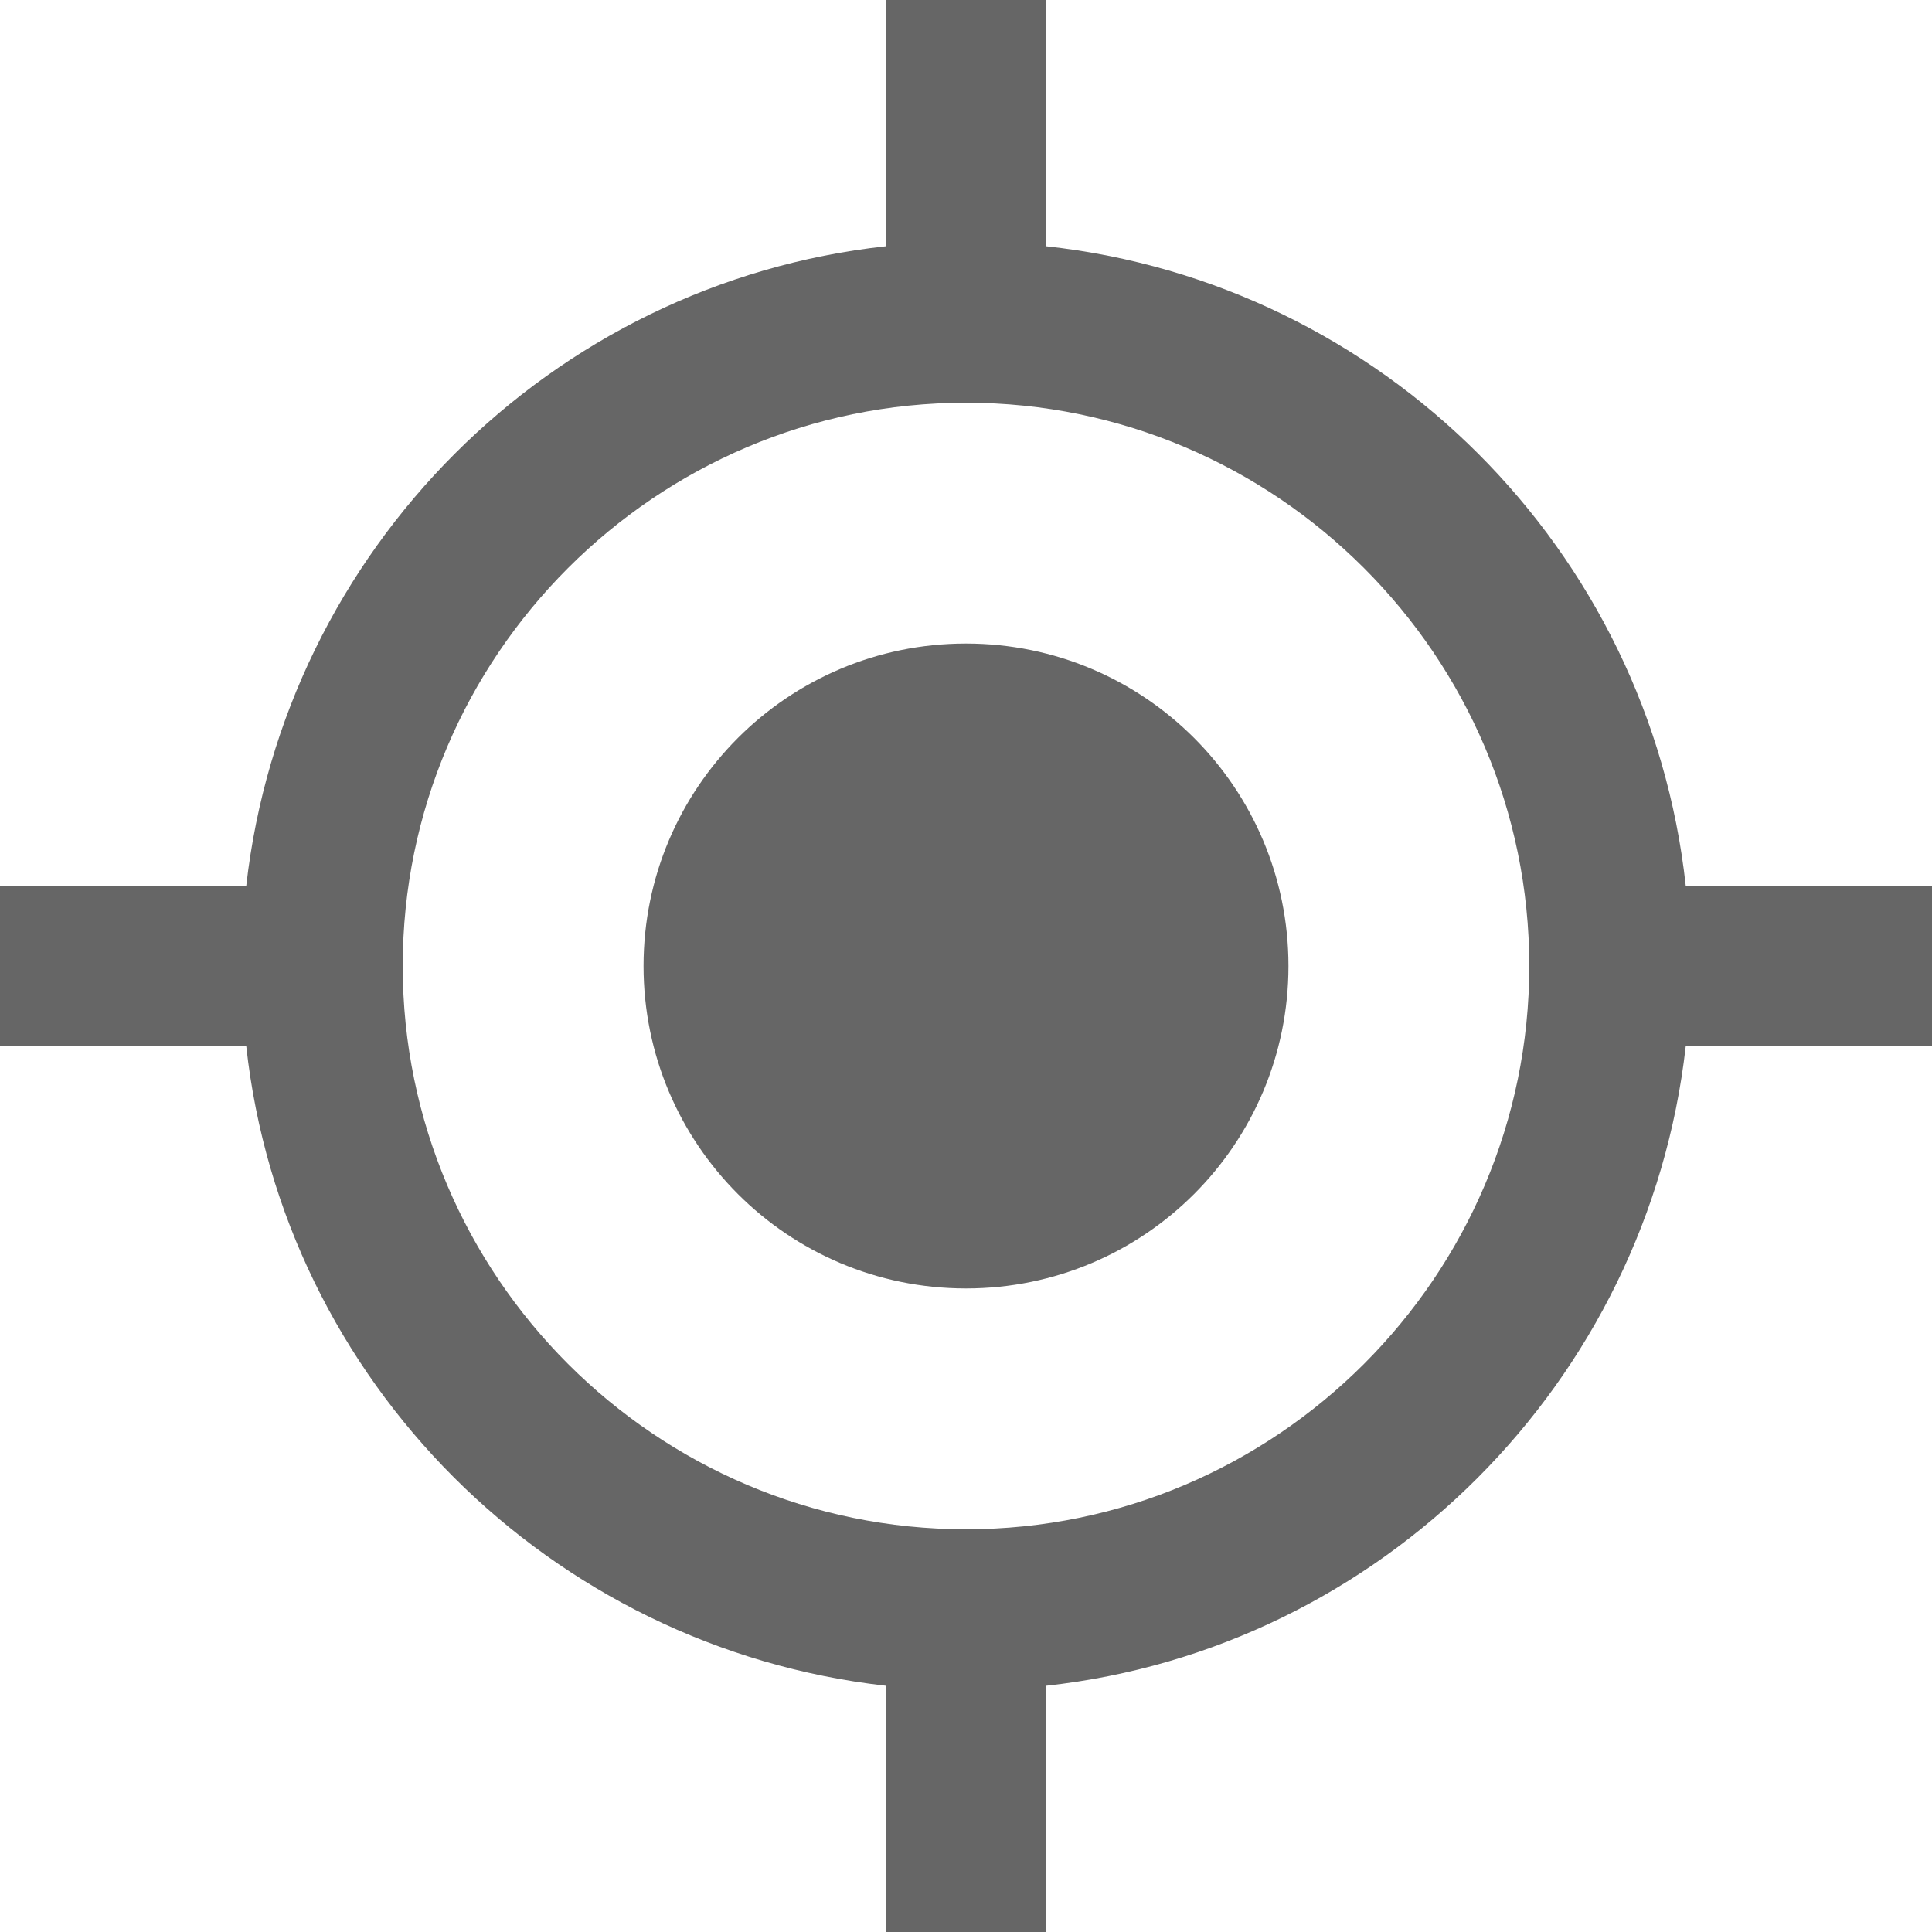
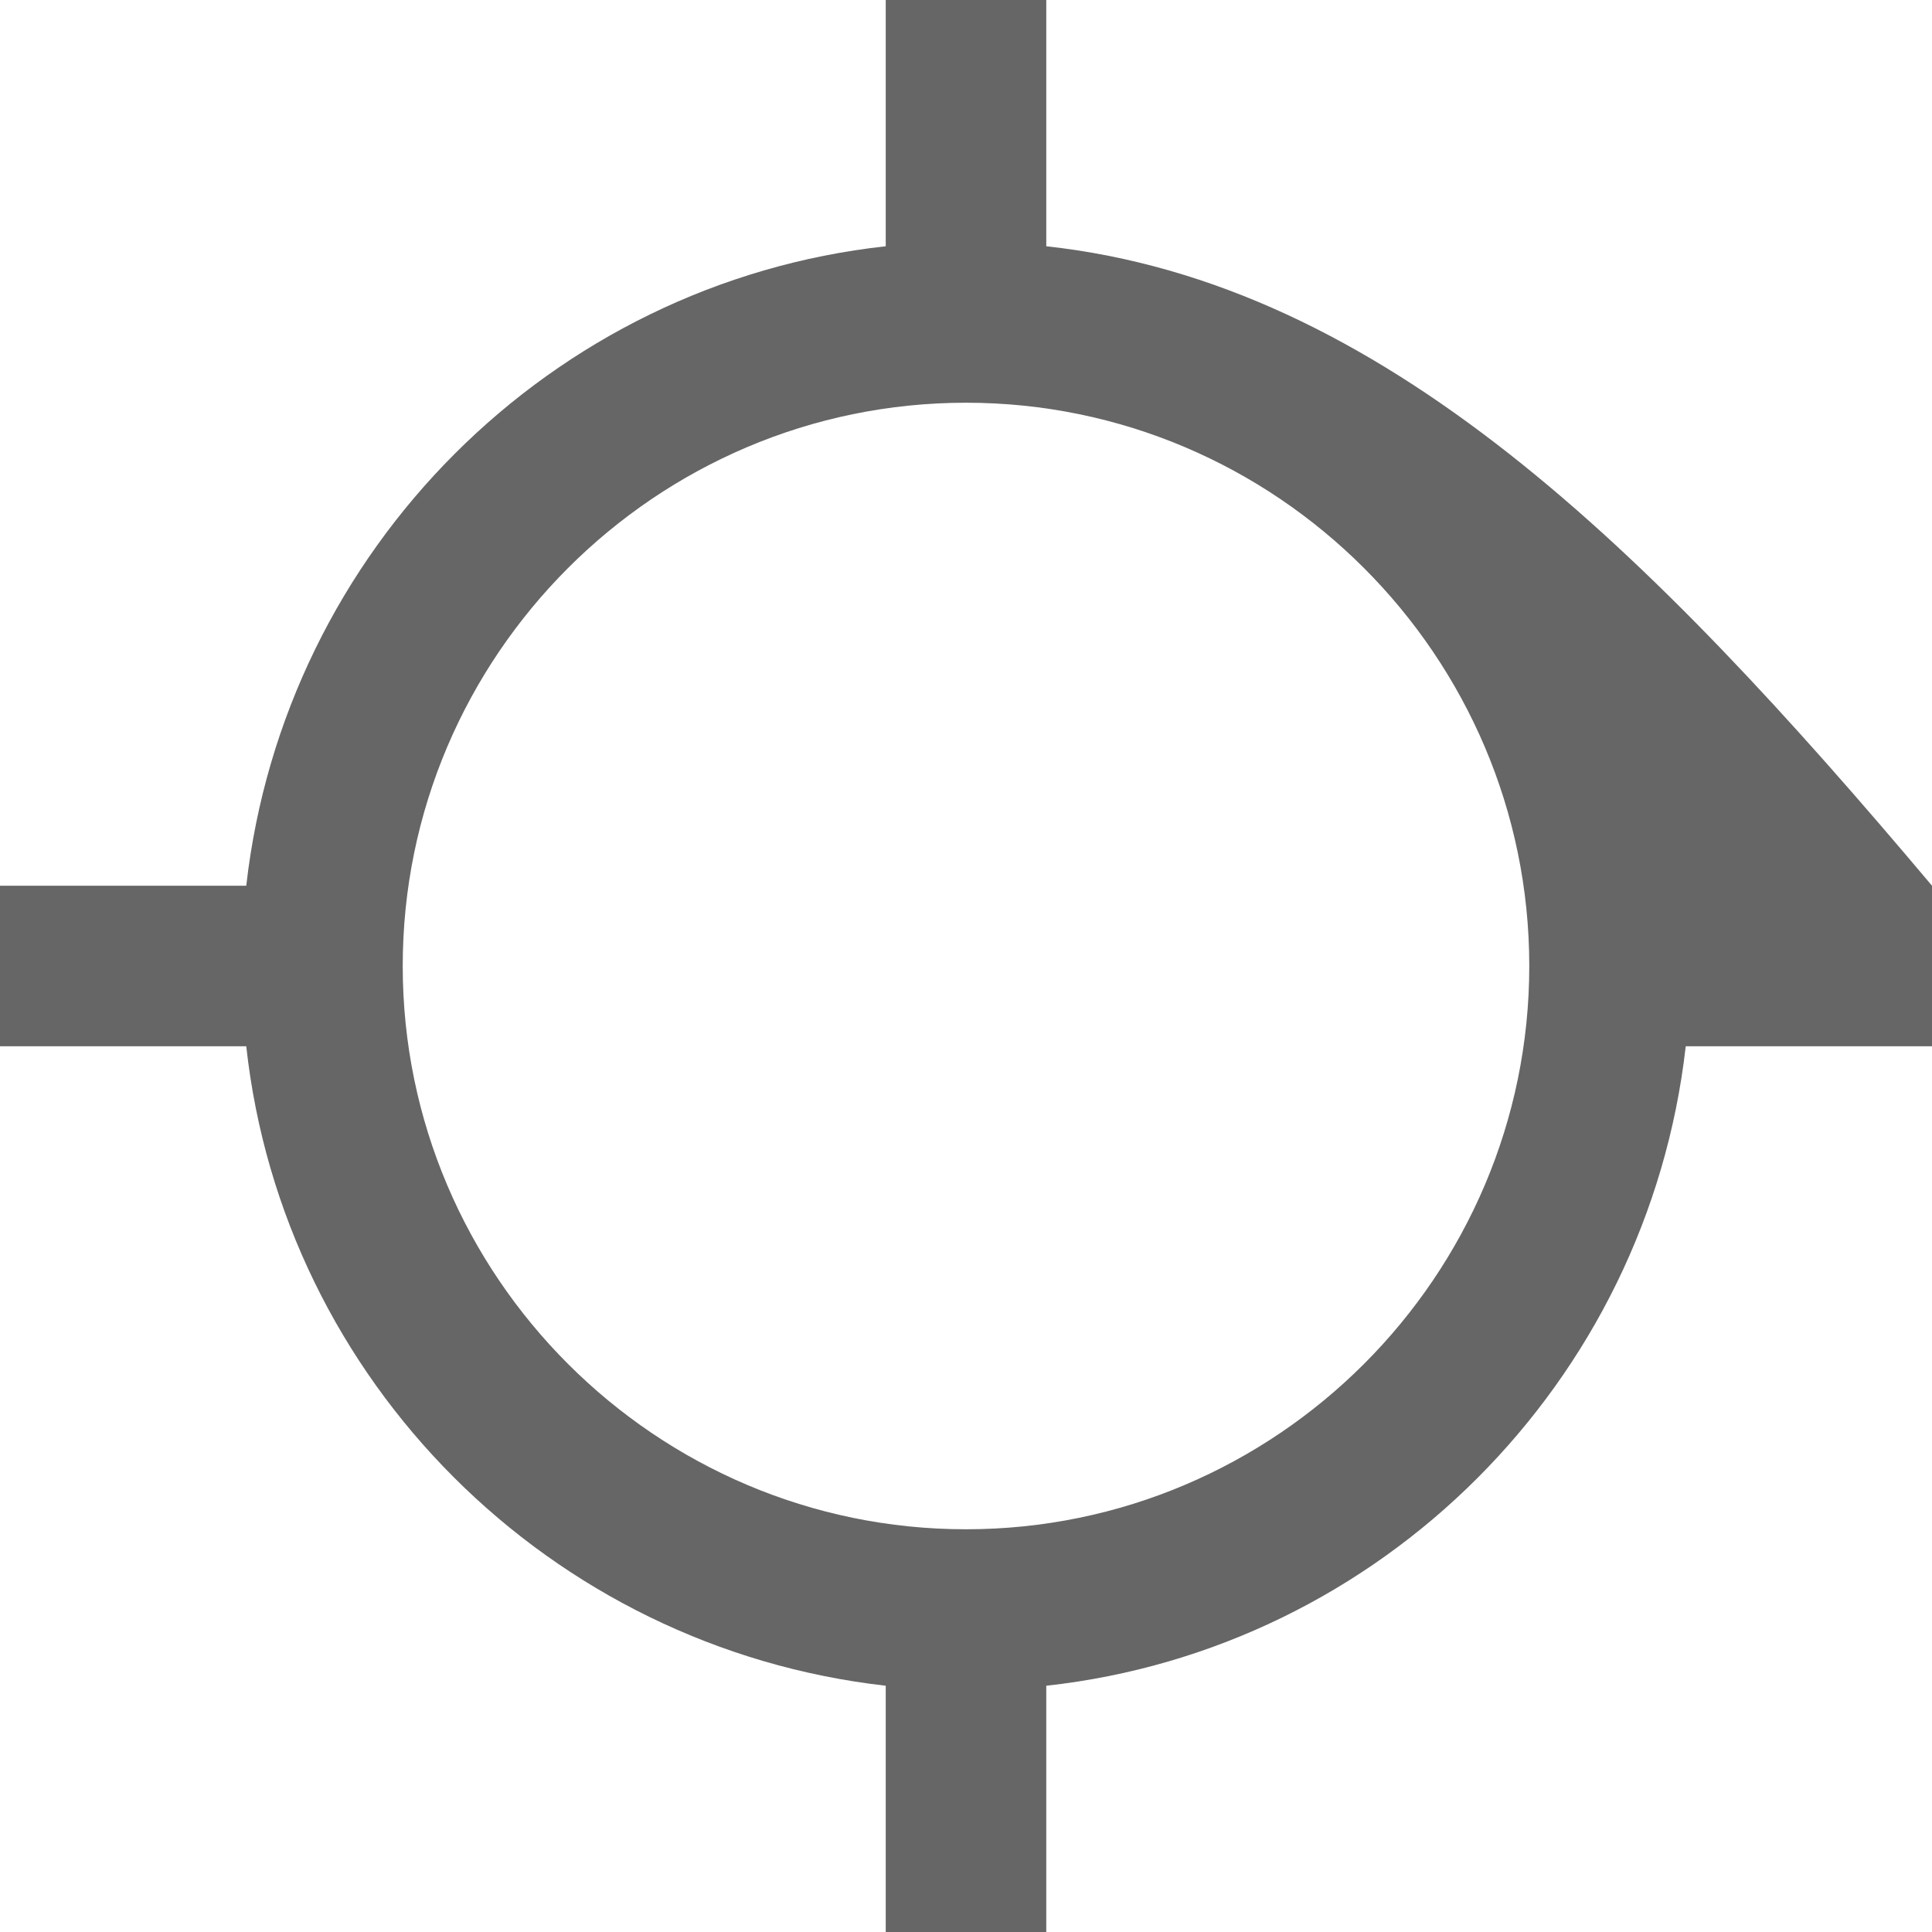
<svg xmlns="http://www.w3.org/2000/svg" version="1.1" id="レイヤー_1" x="0px" y="0px" viewBox="0 0 142 142" style="enable-background:new 0 0 142 142;" xml:space="preserve">
  <style type="text/css">
	.st0{fill:#666;}
</style>
  <g>
-     <path class="st0" d="M71,112.4c-22.8,0-41.4-18.6-41.4-41.4c0-22.8,18.6-41.4,41.4-41.4c22.8,0,41.4,18.6,41.4,41.4   C112.4,93.8,93.8,112.4,71,112.4L71,112.4z M76.9,18.1V0H65.1v18.1c-24.6,2.7-44.2,22.3-47,47H0v11.8h18.1   c2.7,24.6,22.3,44.2,47,47V142h11.8v-18.1c24.6-2.7,44.2-22.3,47-47H142V65.1h-18.1C121.2,40.4,101.6,20.8,76.9,18.1L76.9,18.1z" />
-     <path class="st0" d="M71,47.3c-13.1,0-23.7,10.6-23.7,23.7S57.9,94.7,71,94.7c13.1,0,23.7-10.6,23.7-23.7S84.1,47.3,71,47.3   L71,47.3z" />
+     <path class="st0" d="M71,112.4c-22.8,0-41.4-18.6-41.4-41.4c0-22.8,18.6-41.4,41.4-41.4c22.8,0,41.4,18.6,41.4,41.4   C112.4,93.8,93.8,112.4,71,112.4L71,112.4z M76.9,18.1V0H65.1v18.1c-24.6,2.7-44.2,22.3-47,47H0v11.8h18.1   c2.7,24.6,22.3,44.2,47,47V142h11.8v-18.1c24.6-2.7,44.2-22.3,47-47H142V65.1C121.2,40.4,101.6,20.8,76.9,18.1L76.9,18.1z" />
  </g>
</svg>